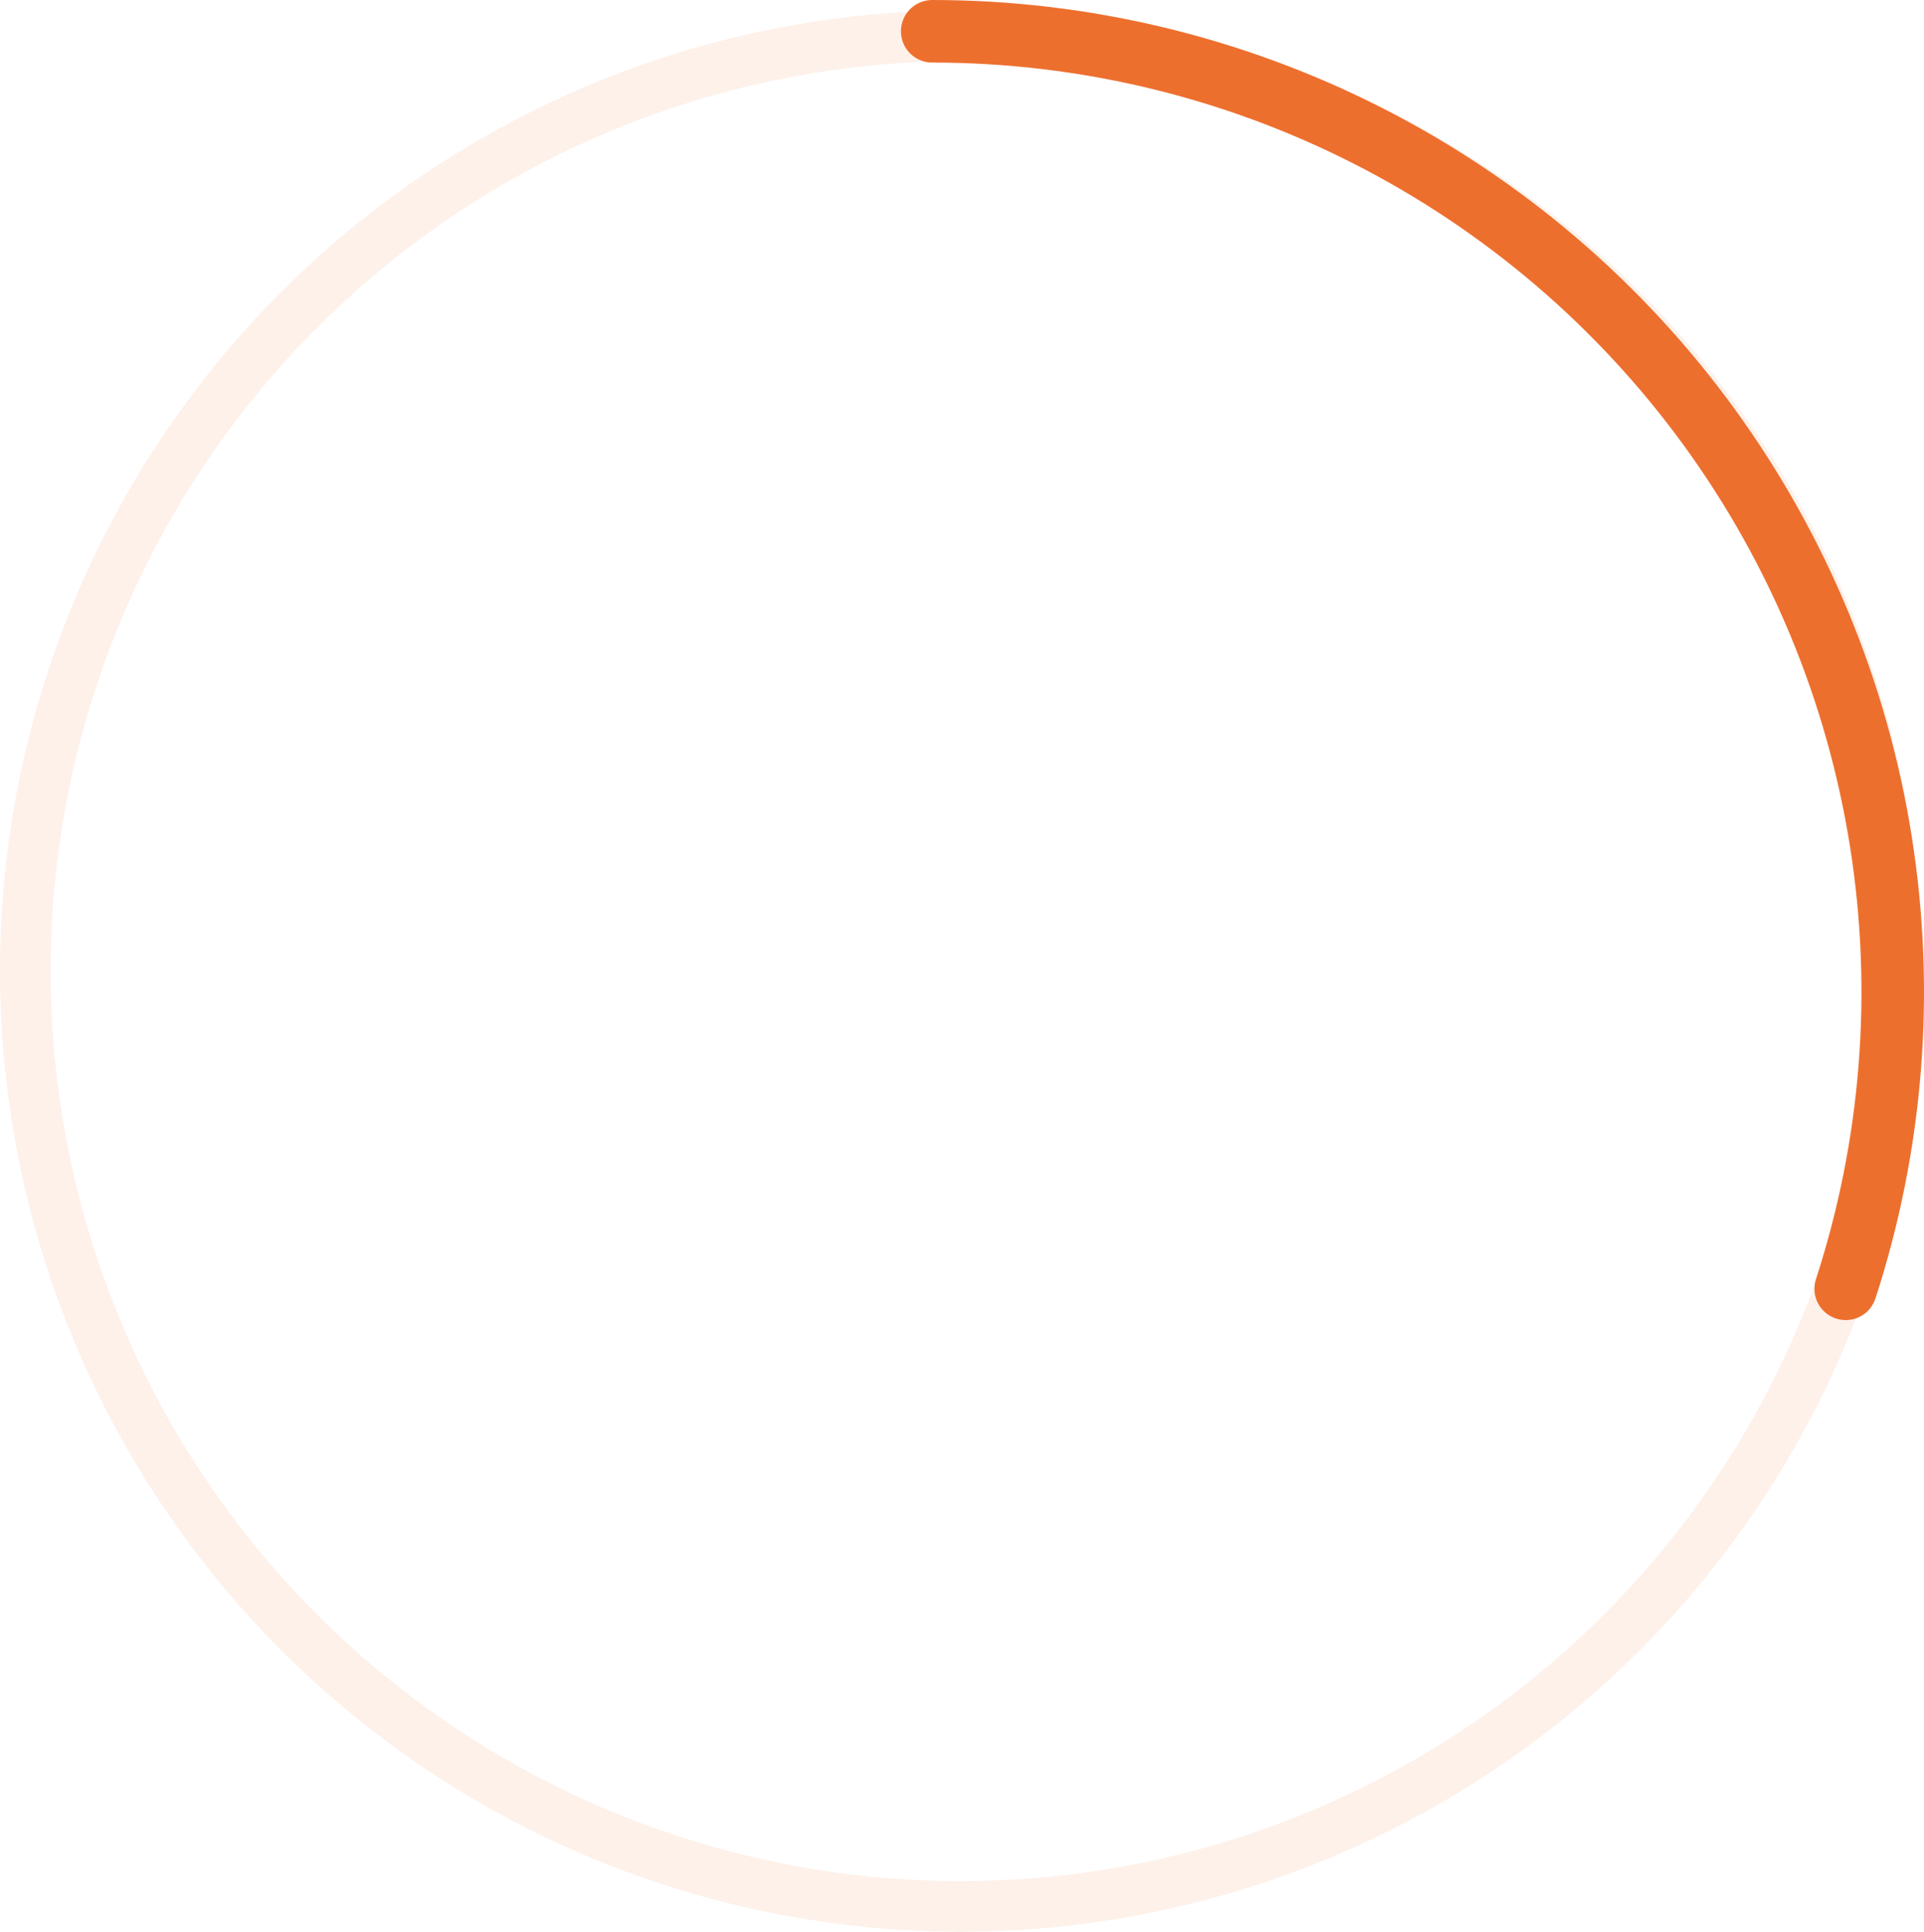
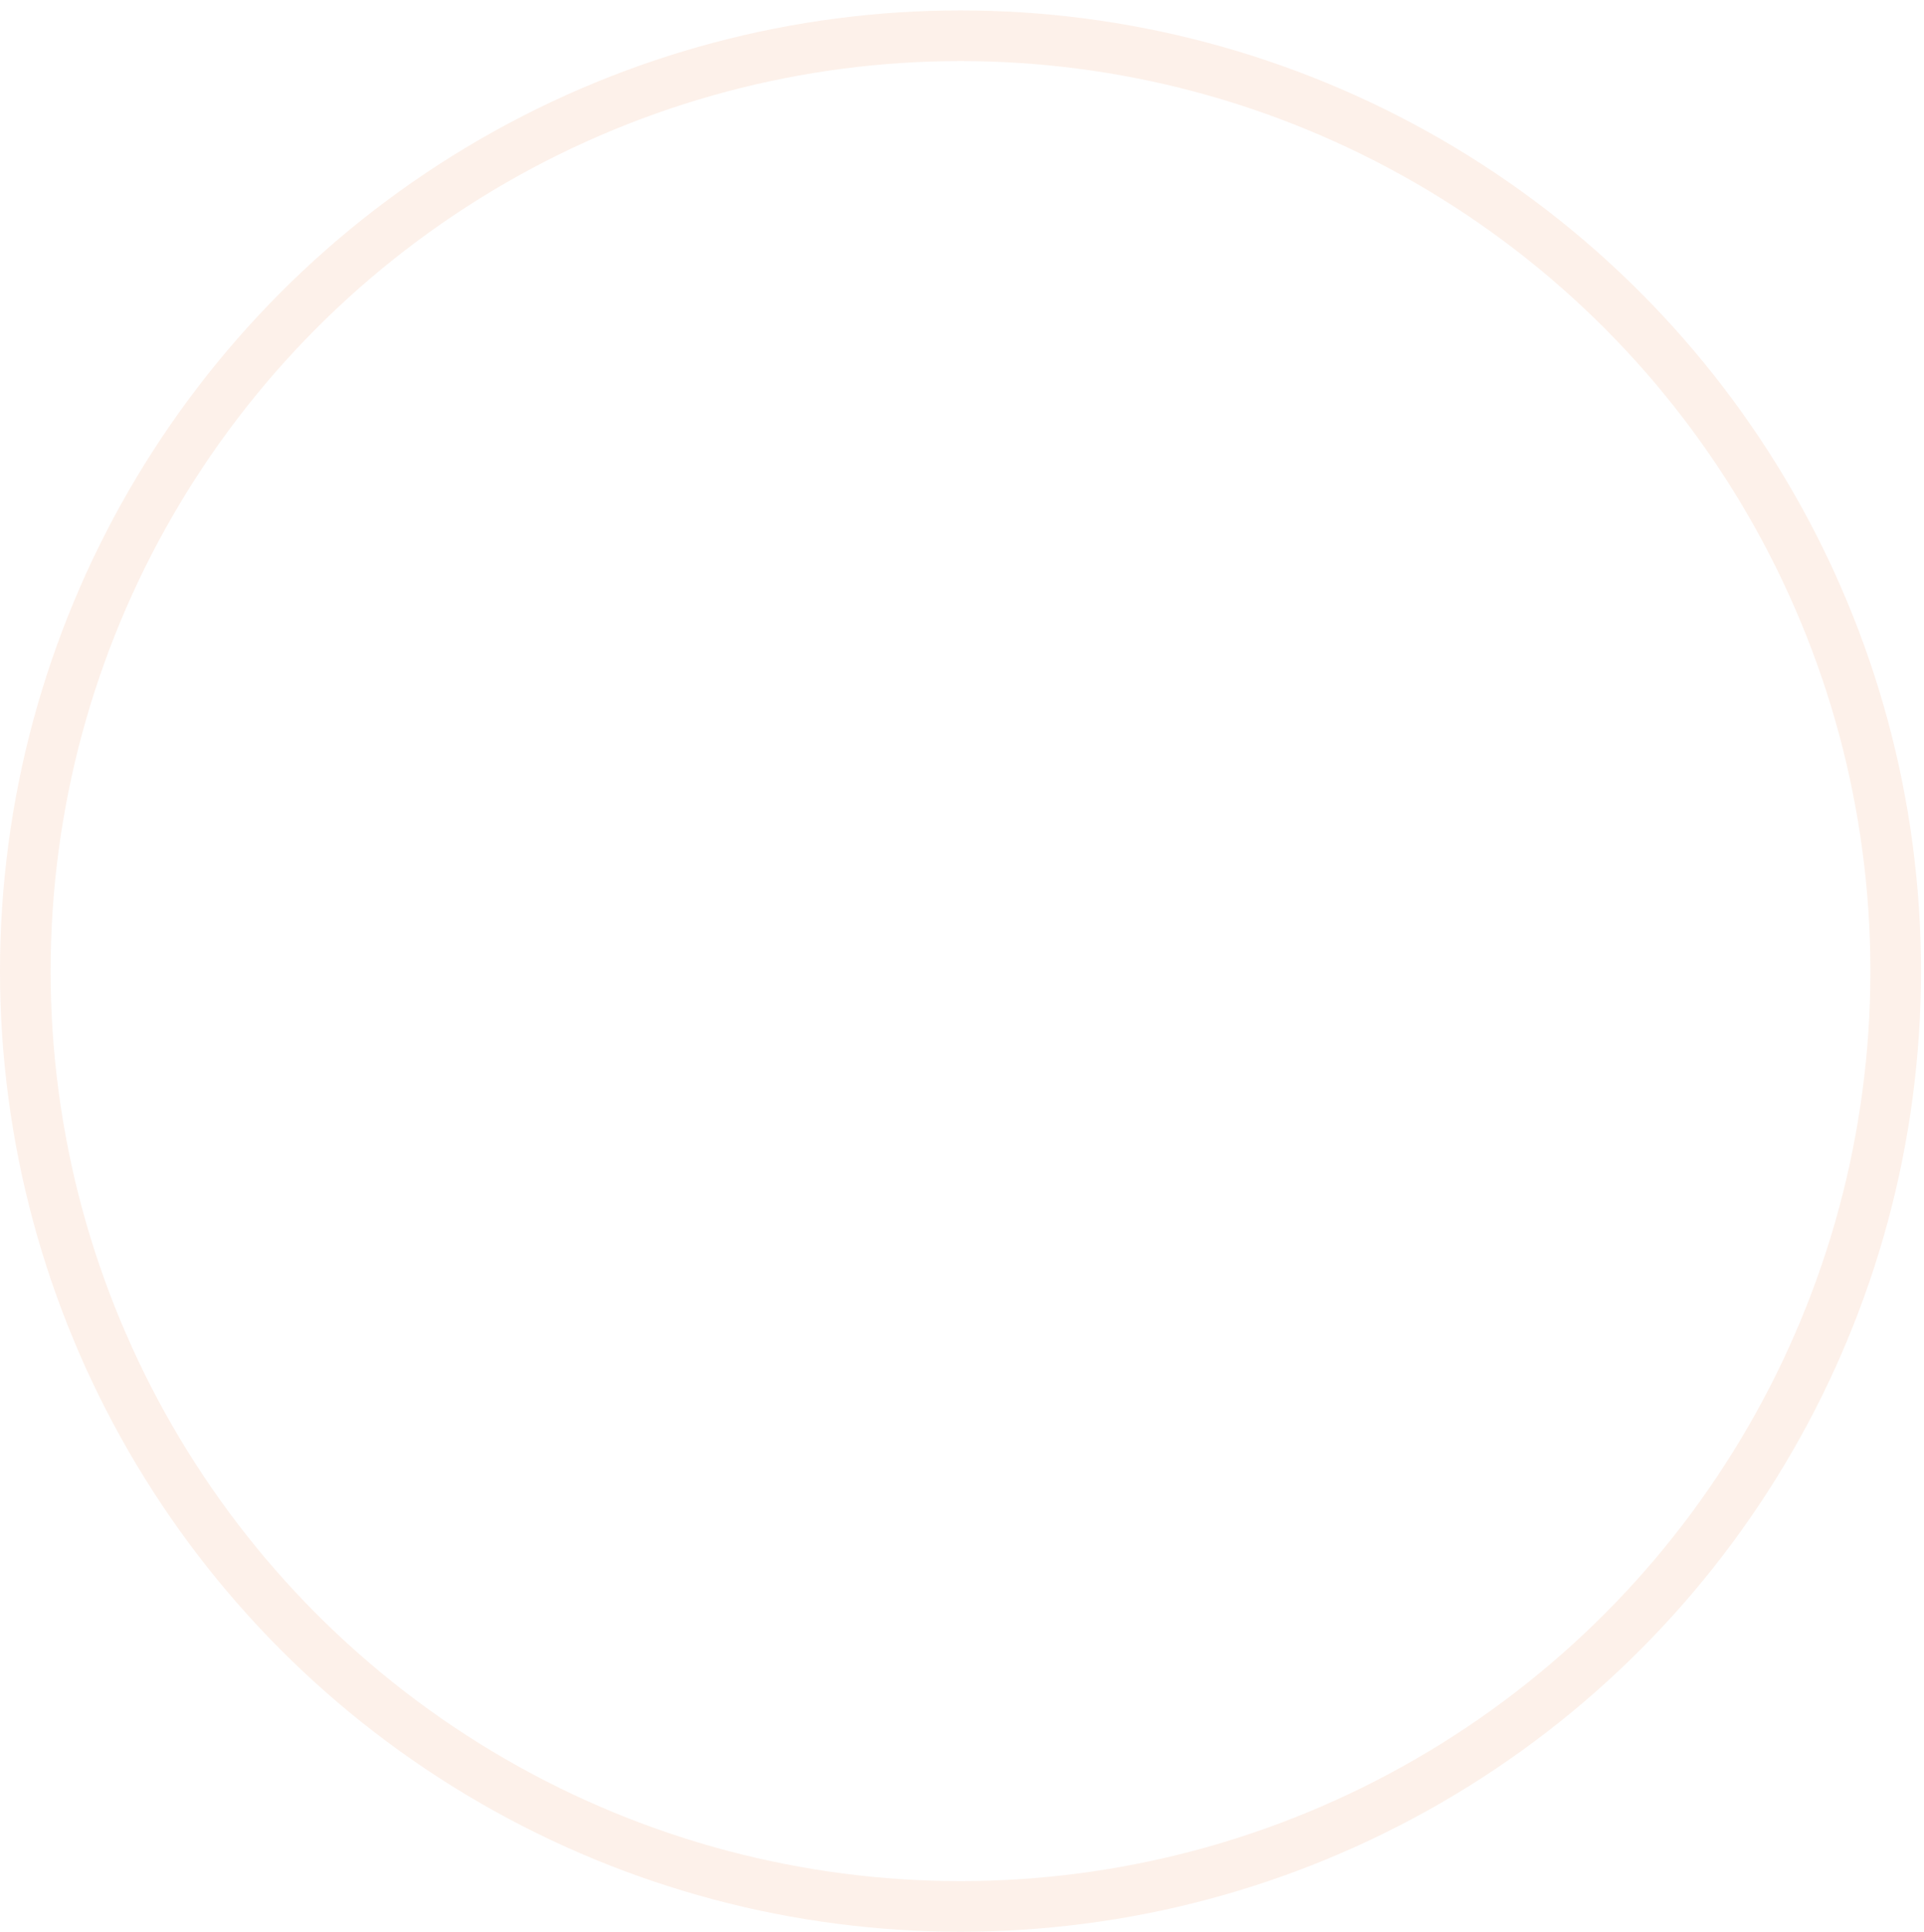
<svg xmlns="http://www.w3.org/2000/svg" width="1292" height="1297" viewBox="0 0 1292 1297" fill="none">
  <circle cx="645" cy="652" r="628" stroke="#ED6F2E" stroke-opacity="0.1" stroke-width="34" />
-   <path d="M626 21C727.788 21 828.13 45.09 918.824 91.301C1009.52 137.511 1087.99 204.531 1147.82 286.878C1207.65 369.226 1247.14 464.565 1263.06 565.1C1278.98 665.634 1270.89 768.51 1239.43 865.316" stroke="#ED6F2E" stroke-width="42" stroke-linecap="round" />
</svg>